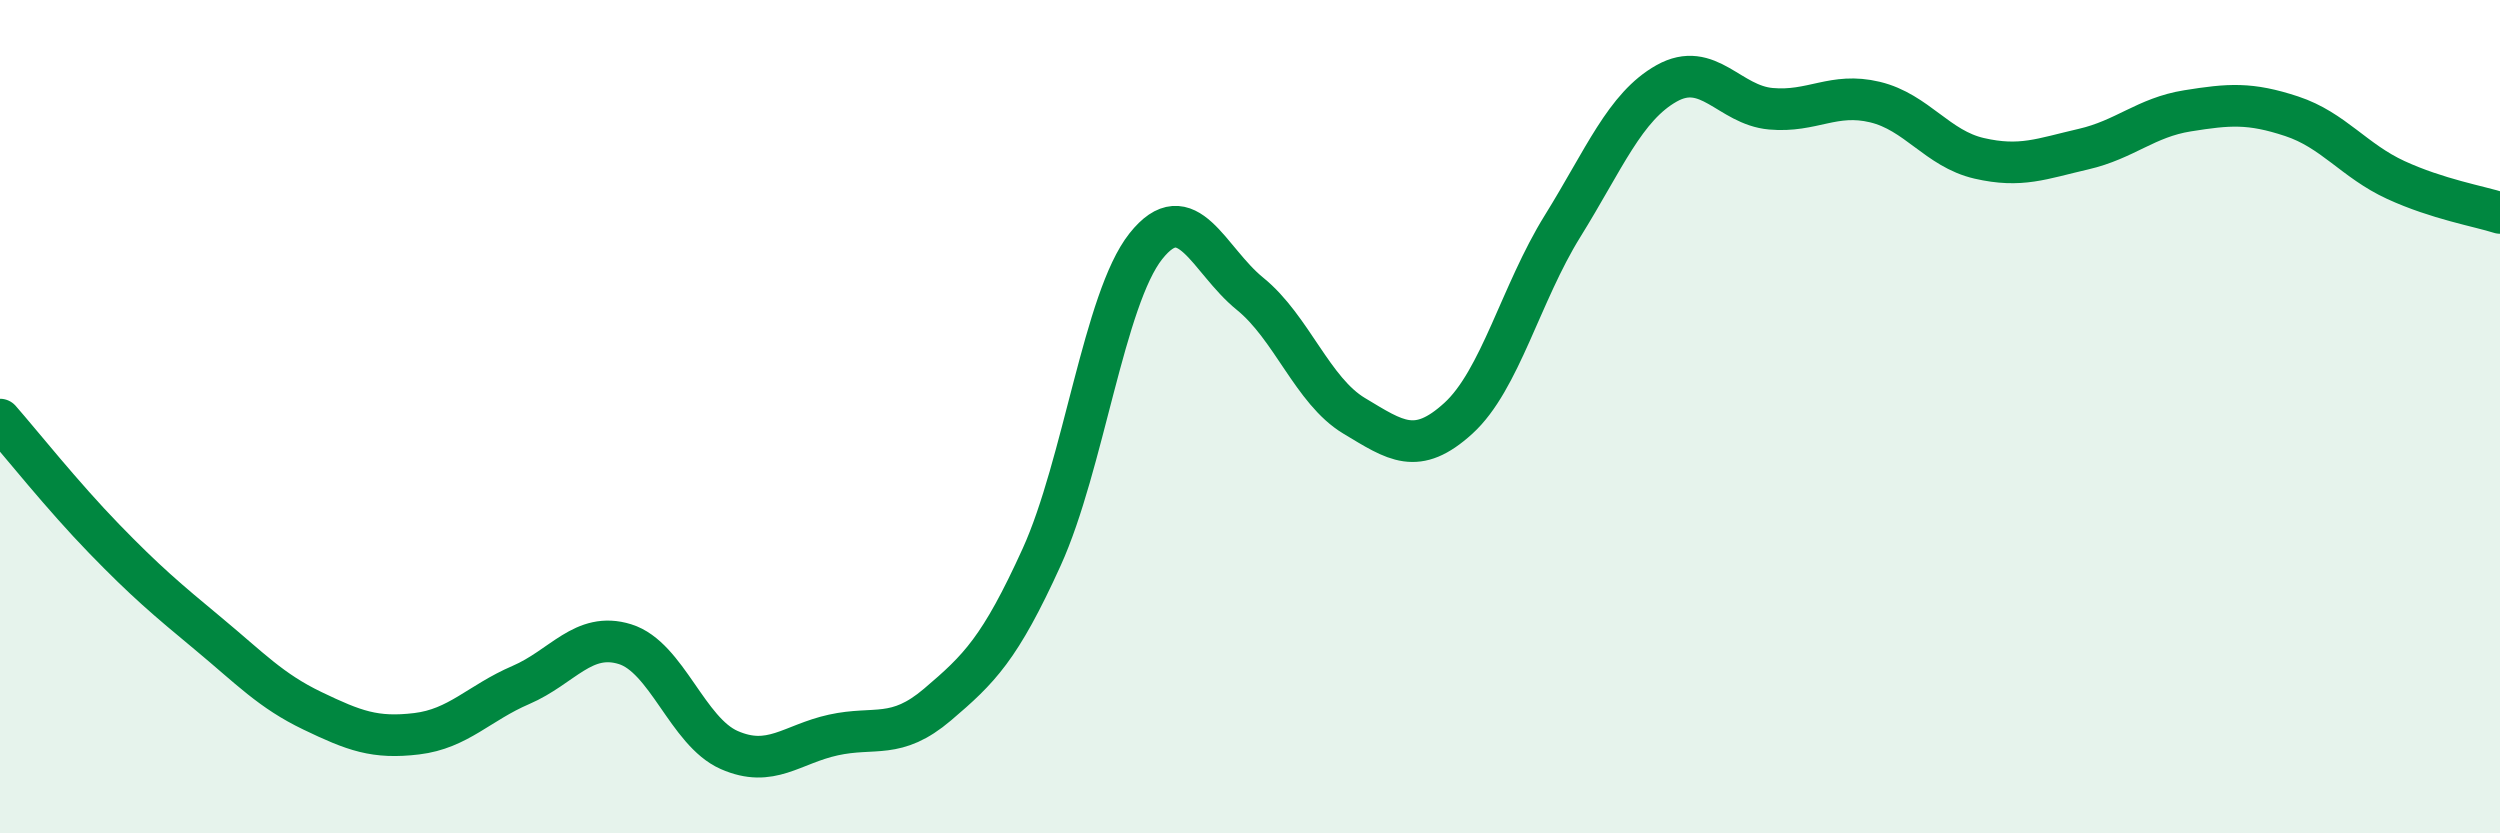
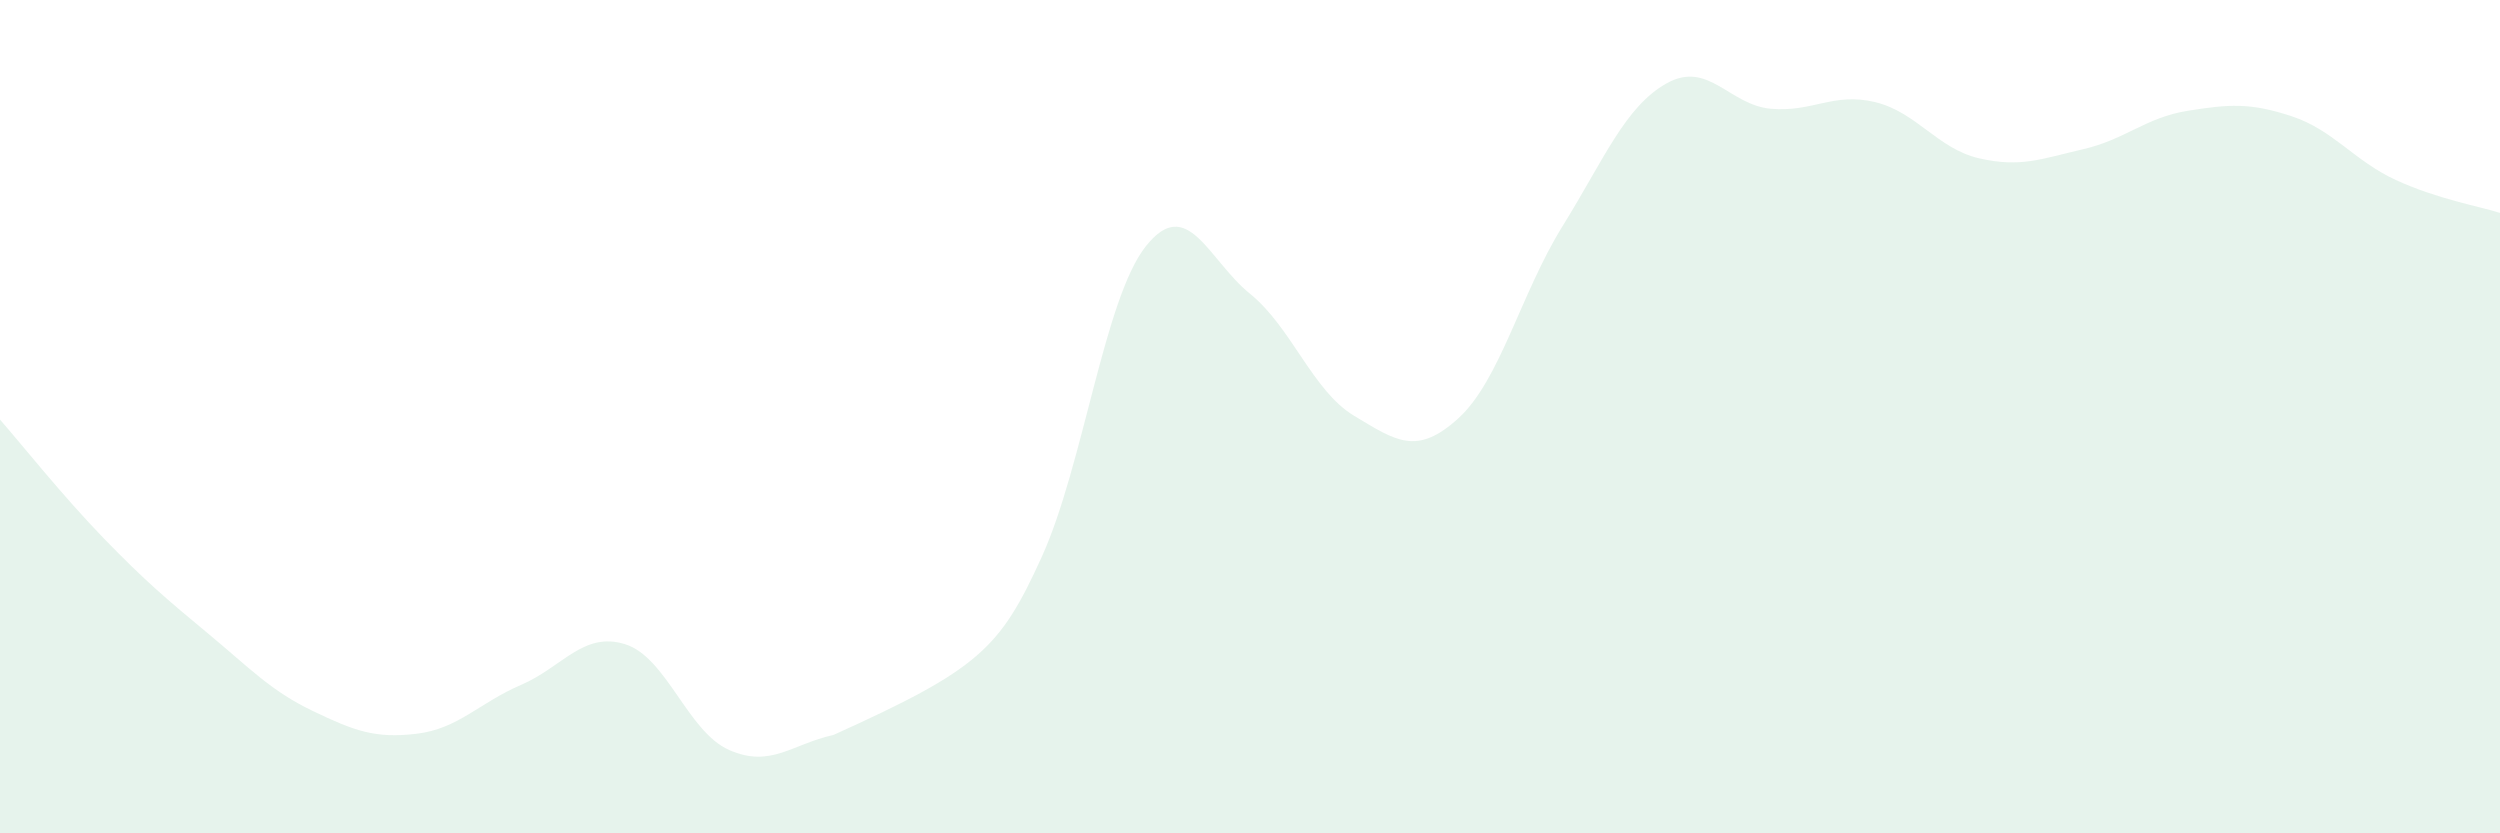
<svg xmlns="http://www.w3.org/2000/svg" width="60" height="20" viewBox="0 0 60 20">
-   <path d="M 0,10.07 C 0.5,10.64 1.5,11.9 2.5,12.93 C 3.5,13.96 4,14.38 5,15.21 C 6,16.04 6.5,16.58 7.5,17.06 C 8.5,17.54 9,17.73 10,17.61 C 11,17.49 11.5,16.87 12.5,16.44 C 13.5,16.01 14,15.15 15,15.46 C 16,15.77 16.5,17.56 17.5,18 C 18.5,18.44 19,17.86 20,17.64 C 21,17.42 21.5,17.76 22.5,16.91 C 23.5,16.06 24,15.57 25,13.37 C 26,11.17 26.5,7.17 27.5,5.91 C 28.5,4.65 29,6.24 30,7.05 C 31,7.86 31.5,9.38 32.5,9.98 C 33.5,10.58 34,10.95 35,10.04 C 36,9.13 36.5,7.04 37.5,5.43 C 38.5,3.82 39,2.56 40,2 C 41,1.44 41.5,2.52 42.5,2.61 C 43.5,2.7 44,2.21 45,2.45 C 46,2.69 46.5,3.57 47.5,3.8 C 48.5,4.03 49,3.81 50,3.58 C 51,3.35 51.5,2.82 52.5,2.66 C 53.5,2.5 54,2.46 55,2.79 C 56,3.12 56.5,3.86 57.5,4.32 C 58.5,4.78 59.5,4.95 60,5.11L60 20L0 20Z" fill="#008740" opacity="0.1" stroke-linecap="round" stroke-linejoin="round" />
-   <path d="M 0,10.07 C 0.5,10.64 1.5,11.9 2.5,12.93 C 3.5,13.96 4,14.38 5,15.21 C 6,16.04 6.5,16.58 7.5,17.06 C 8.5,17.54 9,17.73 10,17.61 C 11,17.49 11.5,16.87 12.5,16.44 C 13.5,16.01 14,15.15 15,15.46 C 16,15.77 16.5,17.56 17.5,18 C 18.5,18.44 19,17.86 20,17.64 C 21,17.42 21.5,17.76 22.5,16.91 C 23.5,16.06 24,15.57 25,13.37 C 26,11.17 26.5,7.17 27.5,5.91 C 28.5,4.65 29,6.24 30,7.05 C 31,7.86 31.5,9.38 32.5,9.98 C 33.5,10.58 34,10.95 35,10.04 C 36,9.13 36.5,7.04 37.5,5.43 C 38.5,3.82 39,2.56 40,2 C 41,1.44 41.5,2.52 42.5,2.61 C 43.5,2.7 44,2.21 45,2.45 C 46,2.69 46.5,3.57 47.5,3.8 C 48.5,4.03 49,3.81 50,3.58 C 51,3.35 51.5,2.82 52.5,2.66 C 53.5,2.5 54,2.46 55,2.79 C 56,3.12 56.5,3.86 57.5,4.32 C 58.5,4.78 59.5,4.95 60,5.11" stroke="#008740" stroke-width="1" fill="none" stroke-linecap="round" stroke-linejoin="round" />
+   <path d="M 0,10.07 C 0.5,10.64 1.5,11.9 2.5,12.93 C 3.5,13.96 4,14.38 5,15.21 C 6,16.04 6.5,16.58 7.5,17.06 C 8.5,17.54 9,17.73 10,17.61 C 11,17.49 11.5,16.87 12.5,16.44 C 13.5,16.01 14,15.15 15,15.46 C 16,15.77 16.5,17.56 17.5,18 C 18.5,18.44 19,17.86 20,17.64 C 23.5,16.06 24,15.57 25,13.37 C 26,11.17 26.5,7.17 27.5,5.91 C 28.5,4.65 29,6.24 30,7.05 C 31,7.86 31.5,9.38 32.5,9.98 C 33.5,10.58 34,10.95 35,10.04 C 36,9.13 36.5,7.04 37.5,5.43 C 38.5,3.82 39,2.56 40,2 C 41,1.44 41.5,2.52 42.5,2.61 C 43.5,2.7 44,2.21 45,2.45 C 46,2.69 46.5,3.57 47.5,3.8 C 48.5,4.03 49,3.81 50,3.58 C 51,3.35 51.5,2.82 52.5,2.66 C 53.5,2.5 54,2.46 55,2.79 C 56,3.12 56.5,3.86 57.5,4.32 C 58.5,4.78 59.5,4.95 60,5.11L60 20L0 20Z" fill="#008740" opacity="0.1" stroke-linecap="round" stroke-linejoin="round" />
</svg>